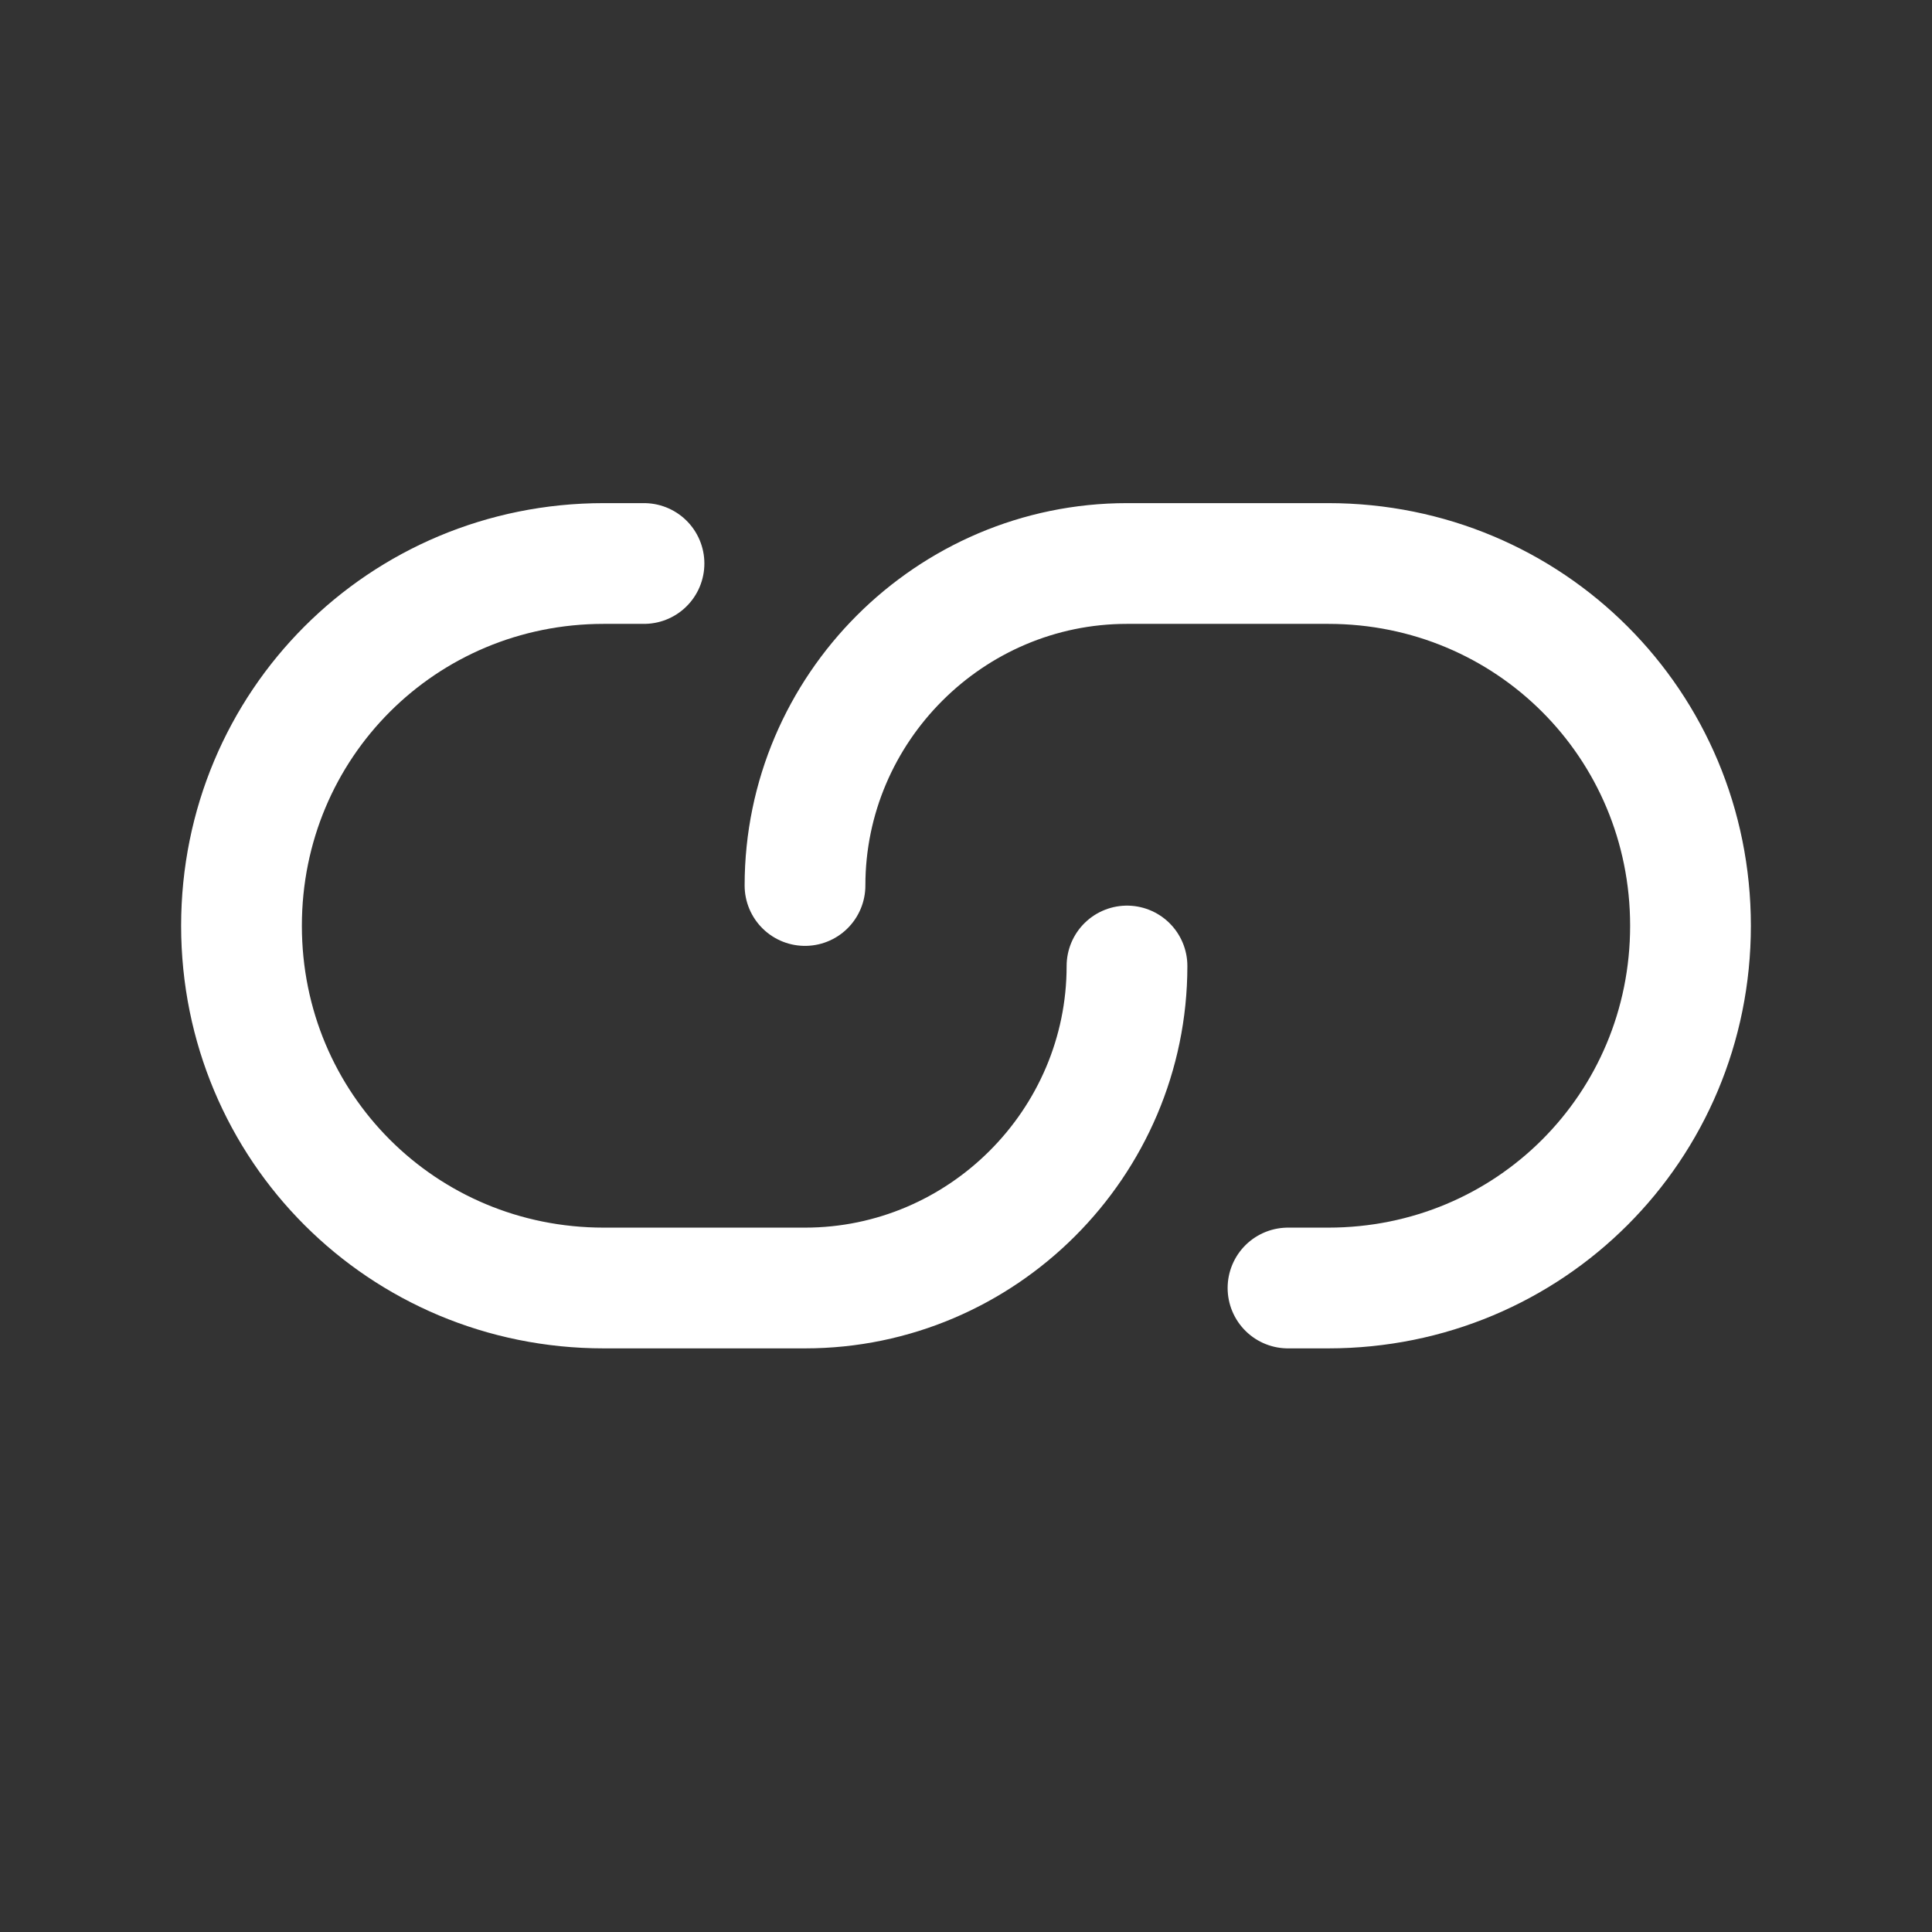
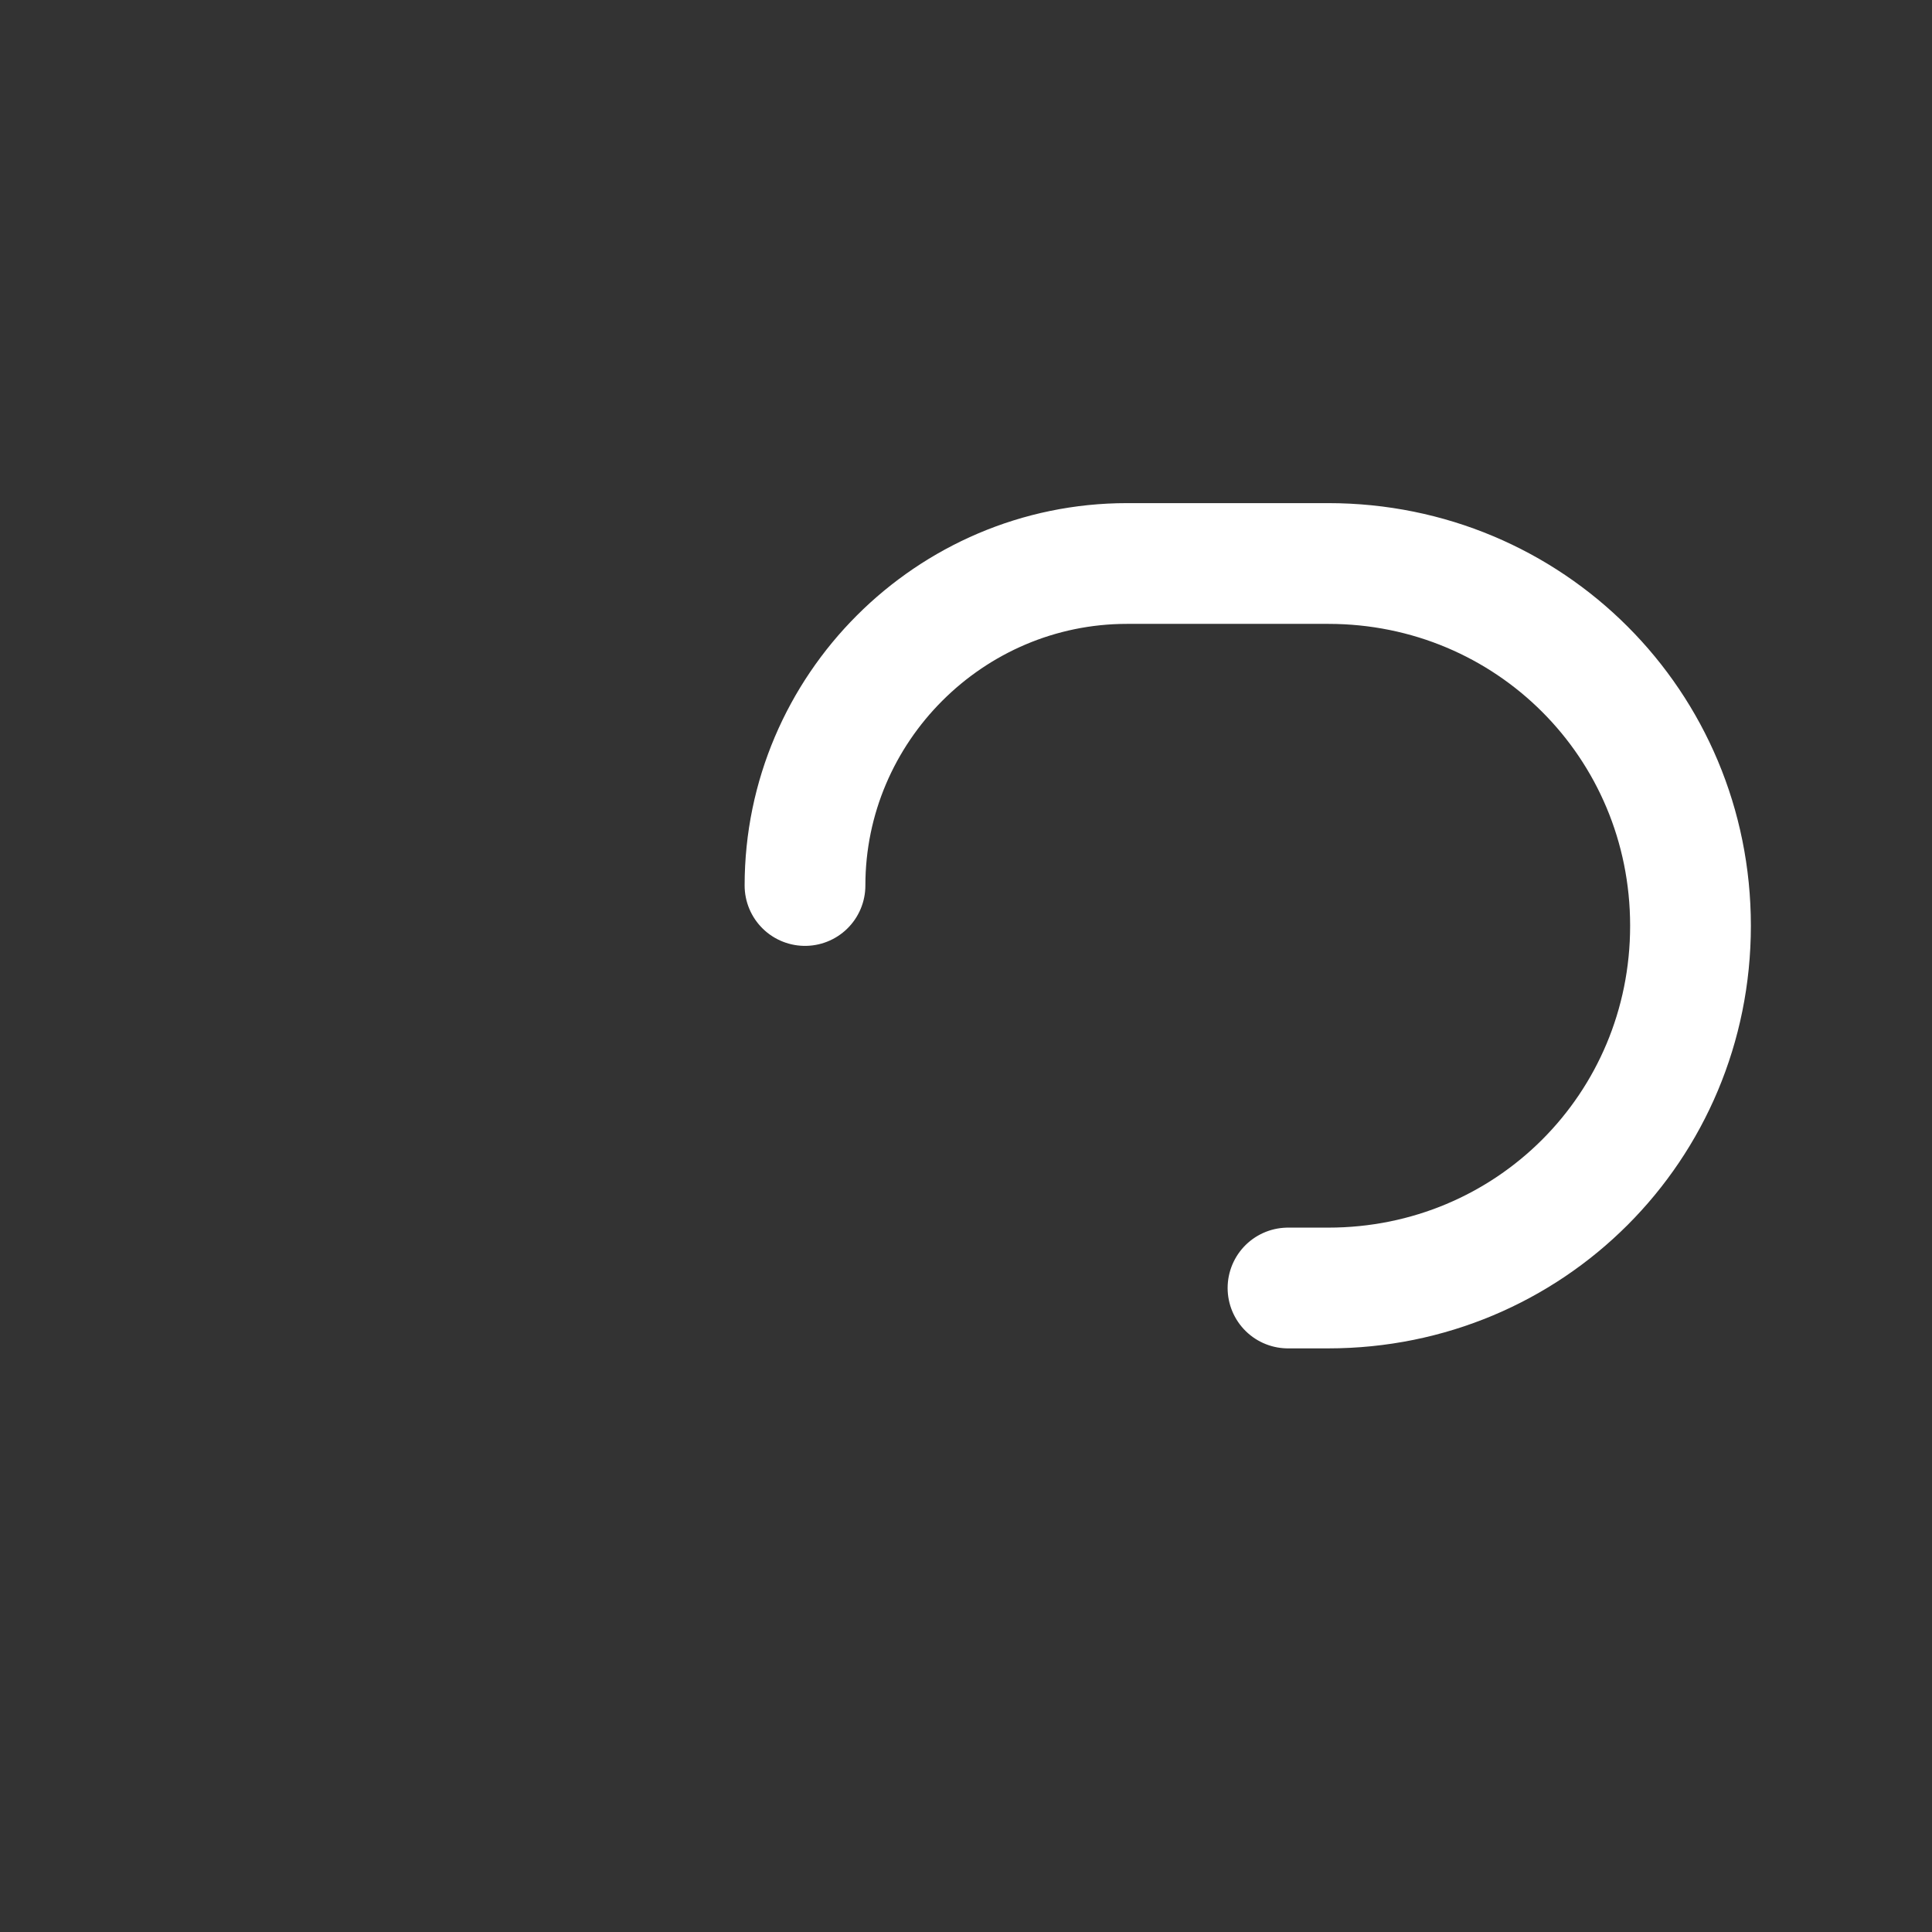
<svg xmlns="http://www.w3.org/2000/svg" width="24" height="24" viewBox="0 0 24 24" fill="none">
  <rect x="0" y="0" width="24" height="24" fill="#333333" stroke="none" />
  <path d="M10 11C10 8.8 11.8 7 14 7H16.5C19 7 21 9 21 11.5V11.5C21 14 19 16 16.5 16H16" stroke="white" stroke-width="1.5" stroke-linecap="round" stroke-linejoin="round" />
-   <path d="M14 12C14 14.2 12.2 16 10 16H7.5C5 16 3 14 3 11.5V11.5C3 9 5 7 7.5 7H8" stroke="white" stroke-width="1.5" stroke-linecap="round" stroke-linejoin="round" />
</svg>